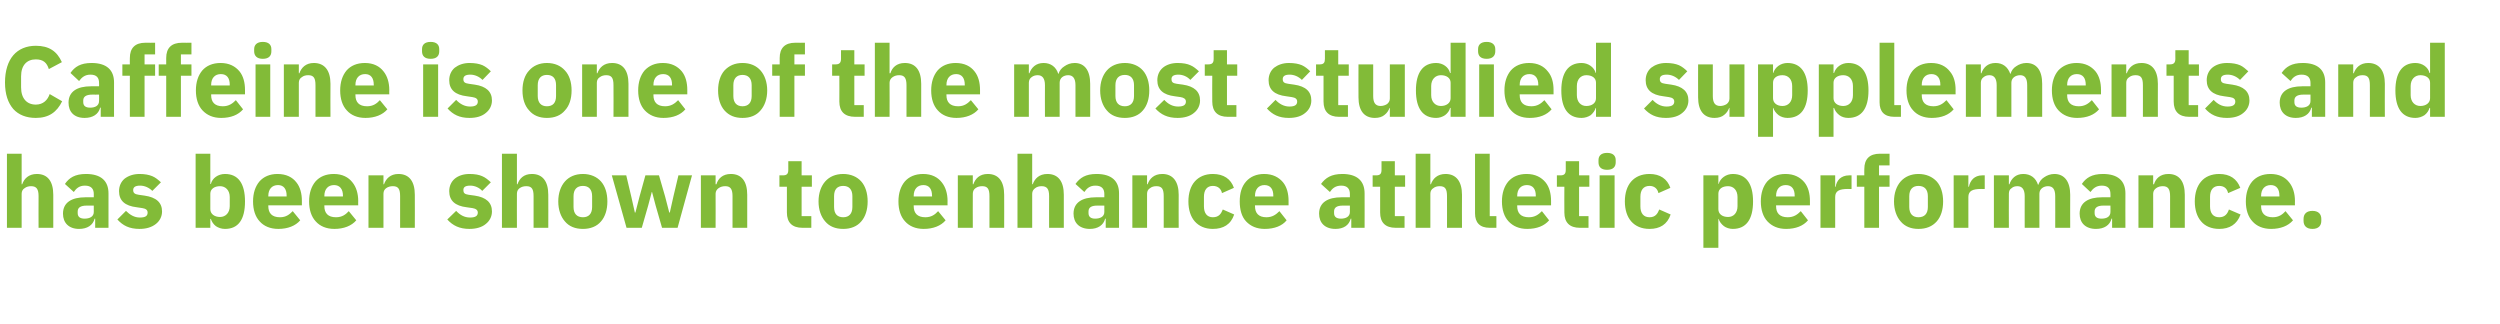
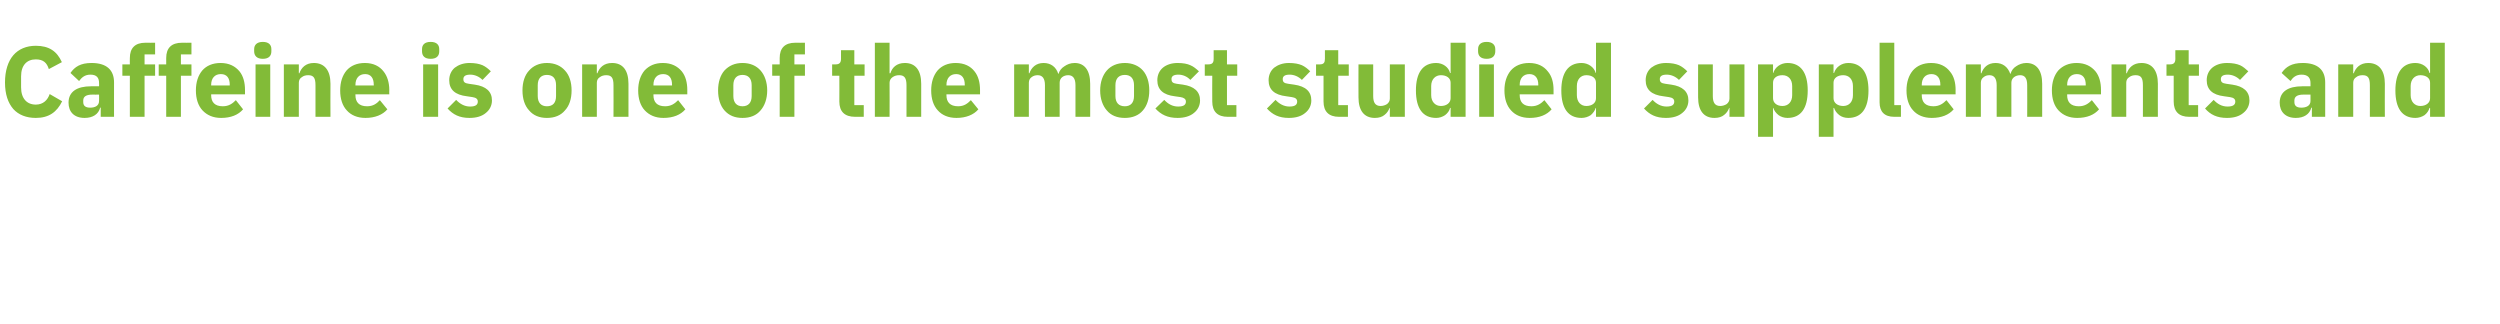
<svg xmlns="http://www.w3.org/2000/svg" version="1.1" width="901px" height="116.9px" viewBox="0 -14 901 116.9" style="top:-14px">
  <desc>Caffeine is one of the most studied supplements and has been shown to enhance athletic performance.</desc>
  <defs />
  <g id="Polygon117288">
-     <path d="M 2.5 68.1 L 7.8 68.1 C 7.8 68.1 7.81 55.84 7.8 55.8 C 7.8 54.9 8.2 54.2 8.9 53.8 C 9.5 53.3 10.4 53.1 11.2 53.1 C 13.2 53.1 13.9 54.2 13.9 56.7 C 13.86 56.67 13.9 68.1 13.9 68.1 L 19.2 68.1 C 19.2 68.1 19.19 56.24 19.2 56.2 C 19.2 51.4 17.2 48.7 13.3 48.7 C 10.3 48.7 8.7 50.4 8 52.4 C 8.03 52.38 7.8 52.4 7.8 52.4 L 7.8 41.4 L 2.5 41.4 L 2.5 68.1 Z M 39.1 55.7 C 39.1 55.66 39.1 68.1 39.1 68.1 L 34.3 68.1 L 34.3 64.8 C 34.3 64.8 34.09 64.77 34.1 64.8 C 33.5 67.2 31.4 68.5 28.5 68.5 C 24.8 68.5 22.7 66.3 22.7 63 C 22.7 59 25.8 57.1 30.8 57.1 C 30.78 57.1 33.8 57.1 33.8 57.1 C 33.8 57.1 33.77 55.91 33.8 55.9 C 33.8 54.1 32.9 52.9 30.6 52.9 C 28.5 52.9 27.4 54 26.6 55.2 C 26.6 55.2 23.4 52.3 23.4 52.3 C 24.9 50.1 27 48.7 31 48.7 C 36.4 48.7 39.1 51.2 39.1 55.7 Z M 33.8 60.1 C 33.8 60.1 31.18 60.12 31.2 60.1 C 29.1 60.1 28 60.8 28 62.2 C 28 62.2 28 62.8 28 62.8 C 28 64.2 28.9 64.8 30.5 64.8 C 32.3 64.8 33.8 64.1 33.8 62.4 C 33.77 62.36 33.8 60.1 33.8 60.1 Z M 56.2 66.7 C 57.6 65.6 58.4 64 58.4 62.2 C 58.4 59 56.3 57.1 52.1 56.5 C 52.1 56.5 50 56.2 50 56.2 C 48.5 56 48 55.5 48 54.5 C 48 53.5 48.7 52.9 50.5 52.9 C 52.1 52.9 53.7 53.6 54.9 54.8 C 54.9 54.8 58 51.7 58 51.7 C 57 50.8 56.1 50 54.9 49.5 C 53.7 49 52.2 48.7 50.3 48.7 C 48 48.7 46.2 49.4 44.9 50.4 C 43.6 51.5 42.9 53.1 42.9 54.9 C 42.9 58.3 45 60.2 49.3 60.7 C 49.3 60.7 51.3 61 51.3 61 C 52.6 61.2 53.2 61.7 53.2 62.6 C 53.2 63.7 52.6 64.4 50.4 64.4 C 48.4 64.4 46.8 63.4 45.4 62 C 45.4 62 42.3 65.1 42.3 65.1 C 44.3 67.3 46.6 68.5 50.3 68.5 C 52.7 68.5 54.7 67.9 56.2 66.7 Z M 70.5 68.1 L 75.8 68.1 L 75.8 64.9 C 75.8 64.9 76 64.91 76 64.9 C 76.3 65.9 76.9 66.8 77.8 67.5 C 78.7 68.1 79.8 68.5 81.1 68.5 C 85.9 68.5 88.3 65.1 88.3 58.6 C 88.3 52.2 85.9 48.7 81.1 48.7 C 78.6 48.7 76.5 50.2 76 52.3 C 76 52.35 75.8 52.3 75.8 52.3 L 75.8 41.4 L 70.5 41.4 L 70.5 68.1 Z M 75.8 61.4 C 75.8 61.4 75.8 55.8 75.8 55.8 C 75.8 54.1 77.3 53.1 79.3 53.1 C 81.3 53.1 82.8 54.6 82.8 57 C 82.8 57 82.8 60.3 82.8 60.3 C 82.8 62.7 81.3 64.2 79.3 64.2 C 77.3 64.2 75.8 63.1 75.8 61.4 Z M 108.2 65.4 C 108.2 65.4 105.5 62.1 105.5 62.1 C 104.3 63.3 103.1 64.3 100.9 64.3 C 98 64.3 96.7 62.8 96.7 60.3 C 96.69 60.27 96.7 60 96.7 60 L 108.8 60 C 108.8 60 108.83 58.4 108.8 58.4 C 108.8 55.8 108.2 53.4 106.8 51.7 C 105.4 49.9 103.2 48.7 100 48.7 C 97.2 48.7 95 49.7 93.5 51.4 C 92 53.2 91.2 55.6 91.2 58.6 C 91.2 61.6 92 64.1 93.6 65.8 C 95.1 67.5 97.4 68.5 100.3 68.5 C 103.7 68.5 106.5 67.4 108.2 65.4 Z M 103.3 56.5 C 103.32 56.52 103.3 56.8 103.3 56.8 L 96.7 56.8 C 96.7 56.8 96.69 56.56 96.7 56.6 C 96.7 54.2 98 52.7 100.2 52.7 C 102.3 52.7 103.3 54.2 103.3 56.5 Z M 128.4 65.4 C 128.4 65.4 125.7 62.1 125.7 62.1 C 124.6 63.3 123.3 64.3 121.1 64.3 C 118.2 64.3 116.9 62.8 116.9 60.3 C 116.93 60.27 116.9 60 116.9 60 L 129.1 60 C 129.1 60 129.06 58.4 129.1 58.4 C 129.1 55.8 128.4 53.4 127 51.7 C 125.6 49.9 123.4 48.7 120.3 48.7 C 117.4 48.7 115.2 49.7 113.7 51.4 C 112.2 53.2 111.4 55.6 111.4 58.6 C 111.4 61.6 112.2 64.1 113.8 65.8 C 115.3 67.5 117.6 68.5 120.5 68.5 C 123.9 68.5 126.7 67.4 128.4 65.4 Z M 123.6 56.5 C 123.55 56.52 123.6 56.8 123.6 56.8 L 116.9 56.8 C 116.9 56.8 116.93 56.56 116.9 56.6 C 116.9 54.2 118.2 52.7 120.4 52.7 C 122.5 52.7 123.6 54.2 123.6 56.5 Z M 138.2 68.1 C 138.2 68.1 138.17 55.84 138.2 55.8 C 138.2 54.9 138.6 54.2 139.2 53.8 C 139.9 53.3 140.7 53.1 141.6 53.1 C 143.6 53.1 144.2 54.2 144.2 56.7 C 144.21 56.67 144.2 68.1 144.2 68.1 L 149.5 68.1 C 149.5 68.1 149.54 56.24 149.5 56.2 C 149.5 51.4 147.5 48.7 143.6 48.7 C 140.7 48.7 139.1 50.4 138.4 52.4 C 138.38 52.38 138.2 52.4 138.2 52.4 L 138.2 49.2 L 132.8 49.2 L 132.8 68.1 L 138.2 68.1 Z M 175.1 66.7 C 176.5 65.6 177.3 64 177.3 62.2 C 177.3 59 175.2 57.1 171.1 56.5 C 171.1 56.5 168.9 56.2 168.9 56.2 C 167.4 56 167 55.5 167 54.5 C 167 53.5 167.6 52.9 169.5 52.9 C 171.1 52.9 172.7 53.6 173.8 54.8 C 173.8 54.8 176.9 51.7 176.9 51.7 C 175.9 50.8 175 50 173.8 49.5 C 172.7 49 171.2 48.7 169.2 48.7 C 166.9 48.7 165.1 49.4 163.9 50.4 C 162.6 51.5 161.9 53.1 161.9 54.9 C 161.9 58.3 164 60.2 168.2 60.7 C 168.2 60.7 170.3 61 170.3 61 C 171.5 61.2 172.2 61.7 172.2 62.6 C 172.2 63.7 171.5 64.4 169.4 64.4 C 167.3 64.4 165.7 63.4 164.4 62 C 164.4 62 161.2 65.1 161.2 65.1 C 163.2 67.3 165.6 68.5 169.2 68.5 C 171.6 68.5 173.7 67.9 175.1 66.7 Z M 180.9 68.1 L 186.3 68.1 C 186.3 68.1 186.26 55.84 186.3 55.8 C 186.3 54.9 186.7 54.2 187.3 53.8 C 188 53.3 188.8 53.1 189.7 53.1 C 191.7 53.1 192.3 54.2 192.3 56.7 C 192.31 56.67 192.3 68.1 192.3 68.1 L 197.6 68.1 C 197.6 68.1 197.64 56.24 197.6 56.2 C 197.6 51.4 195.6 48.7 191.7 48.7 C 188.7 48.7 187.2 50.4 186.5 52.4 C 186.48 52.38 186.3 52.4 186.3 52.4 L 186.3 41.4 L 180.9 41.4 L 180.9 68.1 Z M 216.6 65.8 C 218.1 64.1 218.9 61.6 218.9 58.6 C 218.9 55.6 218.1 53.1 216.6 51.4 C 215.1 49.7 212.8 48.7 210.1 48.7 C 207.3 48.7 205.1 49.7 203.6 51.4 C 202.1 53.1 201.2 55.6 201.2 58.6 C 201.2 61.6 202.1 64.1 203.6 65.8 C 205.1 67.6 207.3 68.5 210.1 68.5 C 212.8 68.5 215.1 67.6 216.6 65.8 Z M 206.7 60.6 C 206.7 60.6 206.7 56.7 206.7 56.7 C 206.7 54.3 207.9 53 210.1 53 C 212.2 53 213.4 54.3 213.4 56.7 C 213.4 56.7 213.4 60.6 213.4 60.6 C 213.4 63 212.2 64.3 210.1 64.3 C 207.9 64.3 206.7 63 206.7 60.6 Z M 225.8 68.1 L 231.3 68.1 L 233.6 60.1 L 234.9 55.2 L 235 55.2 L 236.3 60.1 L 238.6 68.1 L 244.2 68.1 L 249.4 49.2 L 244.5 49.2 L 242.7 56.8 L 241.4 62.6 L 241.2 62.6 L 239.7 56.8 L 237.5 49.2 L 232.6 49.2 L 230.5 56.8 L 229 62.6 L 228.8 62.6 L 227.5 56.8 L 225.7 49.2 L 220.5 49.2 L 225.8 68.1 Z M 257.9 68.1 C 257.9 68.1 257.94 55.84 257.9 55.8 C 257.9 54.9 258.4 54.2 259 53.8 C 259.7 53.3 260.5 53.1 261.4 53.1 C 263.3 53.1 264 54.2 264 56.7 C 263.99 56.67 264 68.1 264 68.1 L 269.3 68.1 C 269.3 68.1 269.31 56.24 269.3 56.2 C 269.3 51.4 267.3 48.7 263.4 48.7 C 260.4 48.7 258.8 50.4 258.2 52.4 C 258.15 52.38 257.9 52.4 257.9 52.4 L 257.9 49.2 L 252.6 49.2 L 252.6 68.1 L 257.9 68.1 Z M 292.4 68.1 L 292.4 63.9 L 288.9 63.9 L 288.9 53.3 L 292.6 53.3 L 292.6 49.2 L 288.9 49.2 L 288.9 44.1 L 284.1 44.1 C 284.1 44.1 284.11 47.16 284.1 47.2 C 284.1 48.5 283.7 49.2 282.2 49.2 C 282.24 49.18 280.9 49.2 280.9 49.2 L 280.9 53.3 L 283.6 53.3 C 283.6 53.3 283.57 62.57 283.6 62.6 C 283.6 66.2 285.5 68.1 289.2 68.1 C 289.18 68.08 292.4 68.1 292.4 68.1 Z M 310.4 65.8 C 311.9 64.1 312.7 61.6 312.7 58.6 C 312.7 55.6 311.9 53.1 310.4 51.4 C 308.9 49.7 306.6 48.7 303.9 48.7 C 301.1 48.7 298.9 49.7 297.4 51.4 C 295.9 53.1 295 55.6 295 58.6 C 295 61.6 295.9 64.1 297.4 65.8 C 298.9 67.6 301.1 68.5 303.9 68.5 C 306.6 68.5 308.9 67.6 310.4 65.8 Z M 300.6 60.6 C 300.6 60.6 300.6 56.7 300.6 56.7 C 300.6 54.3 301.7 53 303.9 53 C 306 53 307.2 54.3 307.2 56.7 C 307.2 56.7 307.2 60.6 307.2 60.6 C 307.2 63 306 64.3 303.9 64.3 C 301.7 64.3 300.6 63 300.6 60.6 Z M 340.8 65.4 C 340.8 65.4 338.1 62.1 338.1 62.1 C 337 63.3 335.7 64.3 333.5 64.3 C 330.6 64.3 329.3 62.8 329.3 60.3 C 329.32 60.27 329.3 60 329.3 60 L 341.5 60 C 341.5 60 341.46 58.4 341.5 58.4 C 341.5 55.8 340.8 53.4 339.4 51.7 C 338 49.9 335.8 48.7 332.7 48.7 C 329.8 48.7 327.6 49.7 326.1 51.4 C 324.6 53.2 323.8 55.6 323.8 58.6 C 323.8 61.6 324.6 64.1 326.2 65.8 C 327.7 67.5 330 68.5 332.9 68.5 C 336.3 68.5 339.1 67.4 340.8 65.4 Z M 335.9 56.5 C 335.95 56.52 335.9 56.8 335.9 56.8 L 329.3 56.8 C 329.3 56.8 329.32 56.56 329.3 56.6 C 329.3 54.2 330.6 52.7 332.8 52.7 C 334.9 52.7 335.9 54.2 335.9 56.5 Z M 350.6 68.1 C 350.6 68.1 350.56 55.84 350.6 55.8 C 350.6 54.9 351 54.2 351.6 53.8 C 352.3 53.3 353.1 53.1 354 53.1 C 356 53.1 356.6 54.2 356.6 56.7 C 356.61 56.67 356.6 68.1 356.6 68.1 L 361.9 68.1 C 361.9 68.1 361.94 56.24 361.9 56.2 C 361.9 51.4 359.9 48.7 356 48.7 C 353 48.7 351.5 50.4 350.8 52.4 C 350.78 52.38 350.6 52.4 350.6 52.4 L 350.6 49.2 L 345.2 49.2 L 345.2 68.1 L 350.6 68.1 Z M 366.7 68.1 L 372 68.1 C 372 68.1 372.02 55.84 372 55.8 C 372 54.9 372.5 54.2 373.1 53.8 C 373.7 53.3 374.6 53.1 375.4 53.1 C 377.4 53.1 378.1 54.2 378.1 56.7 C 378.07 56.67 378.1 68.1 378.1 68.1 L 383.4 68.1 C 383.4 68.1 383.4 56.24 383.4 56.2 C 383.4 51.4 381.4 48.7 377.5 48.7 C 374.5 48.7 372.9 50.4 372.2 52.4 C 372.24 52.38 372 52.4 372 52.4 L 372 41.4 L 366.7 41.4 L 366.7 68.1 Z M 403.3 55.7 C 403.3 55.66 403.3 68.1 403.3 68.1 L 398.5 68.1 L 398.5 64.8 C 398.5 64.8 398.3 64.77 398.3 64.8 C 397.7 67.2 395.6 68.5 392.8 68.5 C 389 68.5 386.9 66.3 386.9 63 C 386.9 59 390 57.1 395 57.1 C 394.99 57.1 398 57.1 398 57.1 C 398 57.1 397.98 55.91 398 55.9 C 398 54.1 397.1 52.9 394.8 52.9 C 392.7 52.9 391.6 54 390.8 55.2 C 390.8 55.2 387.6 52.3 387.6 52.3 C 389.2 50.1 391.2 48.7 395.2 48.7 C 400.6 48.7 403.3 51.2 403.3 55.7 Z M 398 60.1 C 398 60.1 395.38 60.12 395.4 60.1 C 393.3 60.1 392.3 60.8 392.3 62.2 C 392.3 62.2 392.3 62.8 392.3 62.8 C 392.3 64.2 393.2 64.8 394.7 64.8 C 396.5 64.8 398 64.1 398 62.4 C 397.98 62.36 398 60.1 398 60.1 Z M 413.4 68.1 C 413.4 68.1 413.38 55.84 413.4 55.8 C 413.4 54.9 413.8 54.2 414.5 53.8 C 415.1 53.3 415.9 53.1 416.8 53.1 C 418.8 53.1 419.4 54.2 419.4 56.7 C 419.43 56.67 419.4 68.1 419.4 68.1 L 424.8 68.1 C 424.8 68.1 424.76 56.24 424.8 56.2 C 424.8 51.4 422.7 48.7 418.9 48.7 C 415.9 48.7 414.3 50.4 413.6 52.4 C 413.6 52.38 413.4 52.4 413.4 52.4 L 413.4 49.2 L 408.1 49.2 L 408.1 68.1 L 413.4 68.1 Z M 444.8 63.3 C 444.8 63.3 440.7 61.5 440.7 61.5 C 440.1 63 439.3 64.3 437.1 64.3 C 435 64.3 433.9 62.8 433.9 60.4 C 433.9 60.4 433.9 56.9 433.9 56.9 C 433.9 54.5 435 53 437.1 53 C 439 53 440.1 54.1 440.4 55.6 C 440.4 55.6 444.7 53.7 444.7 53.7 C 443.6 50.5 441 48.7 437.1 48.7 C 434.3 48.7 432.1 49.7 430.6 51.4 C 429.1 53.1 428.3 55.6 428.3 58.6 C 428.3 61.6 429.1 64.1 430.6 65.8 C 432.1 67.5 434.3 68.5 437.1 68.5 C 440.9 68.5 443.6 66.9 444.8 63.3 Z M 463.7 65.4 C 463.7 65.4 461.1 62.1 461.1 62.1 C 459.9 63.3 458.6 64.3 456.4 64.3 C 453.6 64.3 452.3 62.8 452.3 60.3 C 452.26 60.27 452.3 60 452.3 60 L 464.4 60 C 464.4 60 464.4 58.4 464.4 58.4 C 464.4 55.8 463.8 53.4 462.4 51.7 C 460.9 49.9 458.7 48.7 455.6 48.7 C 452.8 48.7 450.6 49.7 449.1 51.4 C 447.5 53.2 446.8 55.6 446.8 58.6 C 446.8 61.6 447.5 64.1 449.1 65.8 C 450.7 67.5 452.9 68.5 455.8 68.5 C 459.3 68.5 462.1 67.4 463.7 65.4 Z M 458.9 56.5 C 458.89 56.52 458.9 56.8 458.9 56.8 L 452.3 56.8 C 452.3 56.8 452.26 56.56 452.3 56.6 C 452.3 54.2 453.6 52.7 455.7 52.7 C 457.9 52.7 458.9 54.2 458.9 56.5 Z M 491.8 55.7 C 491.83 55.66 491.8 68.1 491.8 68.1 L 487 68.1 L 487 64.8 C 487 64.8 486.82 64.77 486.8 64.8 C 486.2 67.2 484.2 68.5 481.3 68.5 C 477.5 68.5 475.4 66.3 475.4 63 C 475.4 59 478.5 57.1 483.5 57.1 C 483.51 57.1 486.5 57.1 486.5 57.1 C 486.5 57.1 486.5 55.91 486.5 55.9 C 486.5 54.1 485.6 52.9 483.4 52.9 C 481.2 52.9 480.1 54 479.3 55.2 C 479.3 55.2 476.1 52.3 476.1 52.3 C 477.7 50.1 479.8 48.7 483.8 48.7 C 489.1 48.7 491.8 51.2 491.8 55.7 Z M 486.5 60.1 C 486.5 60.1 483.91 60.12 483.9 60.1 C 481.8 60.1 480.8 60.8 480.8 62.2 C 480.8 62.2 480.8 62.8 480.8 62.8 C 480.8 64.2 481.7 64.8 483.3 64.8 C 485 64.8 486.5 64.1 486.5 62.4 C 486.5 62.36 486.5 60.1 486.5 60.1 Z M 506.2 68.1 L 506.2 63.9 L 502.7 63.9 L 502.7 53.3 L 506.4 53.3 L 506.4 49.2 L 502.7 49.2 L 502.7 44.1 L 497.9 44.1 C 497.9 44.1 497.91 47.16 497.9 47.2 C 497.9 48.5 497.5 49.2 496 49.2 C 496.04 49.18 494.7 49.2 494.7 49.2 L 494.7 53.3 L 497.4 53.3 C 497.4 53.3 497.37 62.57 497.4 62.6 C 497.4 66.2 499.3 68.1 503 68.1 C 502.99 68.08 506.2 68.1 506.2 68.1 Z M 510.2 68.1 L 515.5 68.1 C 515.5 68.1 515.48 55.84 515.5 55.8 C 515.5 54.9 515.9 54.2 516.6 53.8 C 517.2 53.3 518 53.1 518.9 53.1 C 520.9 53.1 521.5 54.2 521.5 56.7 C 521.53 56.67 521.5 68.1 521.5 68.1 L 526.9 68.1 C 526.9 68.1 526.85 56.24 526.9 56.2 C 526.9 51.4 524.8 48.7 521 48.7 C 518 48.7 516.4 50.4 515.7 52.4 C 515.69 52.38 515.5 52.4 515.5 52.4 L 515.5 41.4 L 510.2 41.4 L 510.2 68.1 Z M 539.3 68.1 L 539.3 63.9 L 536.9 63.9 L 536.9 41.4 L 531.6 41.4 C 531.6 41.4 531.61 62.9 531.6 62.9 C 531.6 66.2 533.3 68.1 536.9 68.1 C 536.9 68.08 539.3 68.1 539.3 68.1 Z M 558.3 65.4 C 558.3 65.4 555.7 62.1 555.7 62.1 C 554.5 63.3 553.2 64.3 551 64.3 C 548.1 64.3 546.8 62.8 546.8 60.3 C 546.83 60.27 546.8 60 546.8 60 L 559 60 C 559 60 558.97 58.4 559 58.4 C 559 55.8 558.4 53.4 557 51.7 C 555.5 49.9 553.3 48.7 550.2 48.7 C 547.3 48.7 545.1 49.7 543.6 51.4 C 542.1 53.2 541.3 55.6 541.3 58.6 C 541.3 61.6 542.1 64.1 543.7 65.8 C 545.3 67.5 547.5 68.5 550.4 68.5 C 553.9 68.5 556.6 67.4 558.3 65.4 Z M 553.5 56.5 C 553.46 56.52 553.5 56.8 553.5 56.8 L 546.8 56.8 C 546.8 56.8 546.83 56.56 546.8 56.6 C 546.8 54.2 548.1 52.7 550.3 52.7 C 552.5 52.7 553.5 54.2 553.5 56.5 Z M 572.5 68.1 L 572.5 63.9 L 569.1 63.9 L 569.1 53.3 L 572.8 53.3 L 572.8 49.2 L 569.1 49.2 L 569.1 44.1 L 564.3 44.1 C 564.3 44.1 564.29 47.16 564.3 47.2 C 564.3 48.5 563.9 49.2 562.4 49.2 C 562.42 49.18 561.1 49.2 561.1 49.2 L 561.1 53.3 L 563.8 53.3 C 563.8 53.3 563.75 62.57 563.8 62.6 C 563.8 66.2 565.7 68.1 569.4 68.1 C 569.37 68.08 572.5 68.1 572.5 68.1 Z M 582.3 44.5 C 582.3 44.5 582.3 43.7 582.3 43.7 C 582.3 42.2 581.4 41.1 579.2 41.1 C 577 41.1 576.1 42.2 576.1 43.7 C 576.1 43.7 576.1 44.5 576.1 44.5 C 576.1 46.1 577 47.2 579.2 47.2 C 581.4 47.2 582.3 46.1 582.3 44.5 Z M 576.5 68.1 L 581.9 68.1 L 581.9 49.2 L 576.5 49.2 L 576.5 68.1 Z M 602.1 63.3 C 602.1 63.3 598 61.5 598 61.5 C 597.4 63 596.6 64.3 594.5 64.3 C 592.3 64.3 591.2 62.8 591.2 60.4 C 591.2 60.4 591.2 56.9 591.2 56.9 C 591.2 54.5 592.3 53 594.5 53 C 596.3 53 597.4 54.1 597.7 55.6 C 597.7 55.6 602 53.7 602 53.7 C 600.9 50.5 598.3 48.7 594.5 48.7 C 591.6 48.7 589.4 49.7 587.9 51.4 C 586.4 53.1 585.6 55.6 585.6 58.6 C 585.6 61.6 586.4 64.1 587.9 65.8 C 589.4 67.5 591.6 68.5 594.5 68.5 C 598.2 68.5 600.9 66.9 602.1 63.3 Z M 613.9 75.3 L 619.3 75.3 L 619.3 64.9 C 619.3 64.9 619.45 64.91 619.4 64.9 C 619.7 65.9 620.4 66.8 621.3 67.5 C 622.1 68.1 623.3 68.5 624.5 68.5 C 629.3 68.5 631.8 65.1 631.8 58.6 C 631.8 52.2 629.3 48.7 624.5 48.7 C 622.1 48.7 620 50.2 619.4 52.3 C 619.45 52.35 619.3 52.3 619.3 52.3 L 619.3 49.2 L 613.9 49.2 L 613.9 75.3 Z M 619.3 61.4 C 619.3 61.4 619.3 55.8 619.3 55.8 C 619.3 54.1 620.7 53.1 622.8 53.1 C 624.8 53.1 626.2 54.6 626.2 57 C 626.2 57 626.2 60.3 626.2 60.3 C 626.2 62.7 624.8 64.2 622.8 64.2 C 620.7 64.2 619.3 63.1 619.3 61.4 Z M 651.6 65.4 C 651.6 65.4 649 62.1 649 62.1 C 647.8 63.3 646.5 64.3 644.3 64.3 C 641.4 64.3 640.1 62.8 640.1 60.3 C 640.14 60.27 640.1 60 640.1 60 L 652.3 60 C 652.3 60 652.28 58.4 652.3 58.4 C 652.3 55.8 651.7 53.4 650.3 51.7 C 648.8 49.9 646.6 48.7 643.5 48.7 C 640.6 48.7 638.5 49.7 636.9 51.4 C 635.4 53.2 634.6 55.6 634.6 58.6 C 634.6 61.6 635.4 64.1 637 65.8 C 638.6 67.5 640.8 68.5 643.7 68.5 C 647.2 68.5 649.9 67.4 651.6 65.4 Z M 646.8 56.5 C 646.77 56.52 646.8 56.8 646.8 56.8 L 640.1 56.8 C 640.1 56.8 640.14 56.56 640.1 56.6 C 640.1 54.2 641.4 52.7 643.6 52.7 C 645.8 52.7 646.8 54.2 646.8 56.5 Z M 661.4 68.1 C 661.4 68.1 661.38 57.03 661.4 57 C 661.4 54.8 662.9 54.1 666 54.1 C 665.99 54.15 667.3 54.1 667.3 54.1 L 667.3 49.2 C 667.3 49.2 666.39 49.18 666.4 49.2 C 664.9 49.2 663.8 49.7 663 50.4 C 662.2 51.2 661.7 52.2 661.6 53.3 C 661.56 53.28 661.4 53.3 661.4 53.3 L 661.4 49.2 L 656.1 49.2 L 656.1 68.1 L 661.4 68.1 Z M 671.9 68.1 L 677.2 68.1 L 677.2 53.3 L 681 53.3 L 681 49.2 L 677.2 49.2 L 677.2 45.6 L 681 45.6 L 681 41.4 C 681 41.4 677.51 41.44 677.5 41.4 C 673.8 41.4 671.9 43.3 671.9 46.9 C 671.86 46.95 671.9 49.2 671.9 49.2 L 669.2 49.2 L 669.2 53.3 L 671.9 53.3 L 671.9 68.1 Z M 698 65.8 C 699.5 64.1 700.3 61.6 700.3 58.6 C 700.3 55.6 699.5 53.1 698 51.4 C 696.4 49.7 694.2 48.7 691.4 48.7 C 688.7 48.7 686.5 49.7 685 51.4 C 683.5 53.1 682.6 55.6 682.6 58.6 C 682.6 61.6 683.5 64.1 685 65.8 C 686.5 67.6 688.7 68.5 691.4 68.5 C 694.2 68.5 696.4 67.6 698 65.8 Z M 688.1 60.6 C 688.1 60.6 688.1 56.7 688.1 56.7 C 688.1 54.3 689.3 53 691.4 53 C 693.6 53 694.8 54.3 694.8 56.7 C 694.8 56.7 694.8 60.6 694.8 60.6 C 694.8 63 693.6 64.3 691.4 64.3 C 689.3 64.3 688.1 63 688.1 60.6 Z M 709.4 68.1 C 709.4 68.1 709.41 57.03 709.4 57 C 709.4 54.8 710.9 54.1 714 54.1 C 714.02 54.15 715.3 54.1 715.3 54.1 L 715.3 49.2 C 715.3 49.2 714.41 49.18 714.4 49.2 C 712.9 49.2 711.9 49.7 711.1 50.4 C 710.3 51.2 709.8 52.2 709.6 53.3 C 709.59 53.28 709.4 53.3 709.4 53.3 L 709.4 49.2 L 704.1 49.2 L 704.1 68.1 L 709.4 68.1 Z M 724 68.1 C 724 68.1 723.95 55.84 724 55.8 C 724 54.9 724.3 54.2 725 53.8 C 725.5 53.3 726.3 53.1 727.1 53.1 C 728.8 53.1 729.7 54.3 729.7 56.7 C 729.68 56.67 729.7 68.1 729.7 68.1 L 735 68.1 C 735 68.1 735 55.84 735 55.8 C 735 54 736.6 53.1 738.1 53.1 C 739.9 53.1 740.7 54.3 740.7 56.7 C 740.73 56.67 740.7 68.1 740.7 68.1 L 746.1 68.1 C 746.1 68.1 746.06 56.24 746.1 56.2 C 746.1 51.4 744 48.7 740.4 48.7 C 739 48.7 737.7 49.2 736.7 49.9 C 735.7 50.5 735 51.5 734.6 52.6 C 734.6 52.6 734.5 52.6 734.5 52.6 C 733.7 50.1 731.8 48.7 729.2 48.7 C 726.4 48.7 724.9 50.4 724.2 52.4 C 724.17 52.38 724 52.4 724 52.4 L 724 49.2 L 718.6 49.2 L 718.6 68.1 L 724 68.1 Z M 766 55.7 C 765.96 55.66 766 68.1 766 68.1 L 761.2 68.1 L 761.2 64.8 C 761.2 64.8 760.96 64.77 761 64.8 C 760.4 67.2 758.3 68.5 755.4 68.5 C 751.6 68.5 749.5 66.3 749.5 63 C 749.5 59 752.6 57.1 757.6 57.1 C 757.65 57.1 760.6 57.1 760.6 57.1 C 760.6 57.1 760.64 55.91 760.6 55.9 C 760.6 54.1 759.8 52.9 757.5 52.9 C 755.4 52.9 754.3 54 753.4 55.2 C 753.4 55.2 750.3 52.3 750.3 52.3 C 751.8 50.1 753.9 48.7 757.9 48.7 C 763.3 48.7 766 51.2 766 55.7 Z M 760.6 60.1 C 760.6 60.1 758.04 60.12 758 60.1 C 756 60.1 754.9 60.8 754.9 62.2 C 754.9 62.2 754.9 62.8 754.9 62.8 C 754.9 64.2 755.8 64.8 757.4 64.8 C 759.2 64.8 760.6 64.1 760.6 62.4 C 760.64 62.36 760.6 60.1 760.6 60.1 Z M 776 68.1 C 776 68.1 776.04 55.84 776 55.8 C 776 54.9 776.5 54.2 777.1 53.8 C 777.8 53.3 778.6 53.1 779.5 53.1 C 781.4 53.1 782.1 54.2 782.1 56.7 C 782.09 56.67 782.1 68.1 782.1 68.1 L 787.4 68.1 C 787.4 68.1 787.42 56.24 787.4 56.2 C 787.4 51.4 785.4 48.7 781.5 48.7 C 778.5 48.7 776.9 50.4 776.3 52.4 C 776.26 52.38 776 52.4 776 52.4 L 776 49.2 L 770.7 49.2 L 770.7 68.1 L 776 68.1 Z M 807.5 63.3 C 807.5 63.3 803.3 61.5 803.3 61.5 C 802.8 63 801.9 64.3 799.8 64.3 C 797.6 64.3 796.5 62.8 796.5 60.4 C 796.5 60.4 796.5 56.9 796.5 56.9 C 796.5 54.5 797.6 53 799.8 53 C 801.7 53 802.7 54.1 803 55.6 C 803 55.6 807.4 53.7 807.4 53.7 C 806.2 50.5 803.7 48.7 799.8 48.7 C 797 48.7 794.7 49.7 793.3 51.4 C 791.8 53.1 791 55.6 791 58.6 C 791 61.6 791.8 64.1 793.3 65.8 C 794.7 67.5 797 68.5 799.8 68.5 C 803.5 68.5 806.2 66.9 807.5 63.3 Z M 826.4 65.4 C 826.4 65.4 823.7 62.1 823.7 62.1 C 822.6 63.3 821.3 64.3 819.1 64.3 C 816.2 64.3 814.9 62.8 814.9 60.3 C 814.92 60.27 814.9 60 814.9 60 L 827.1 60 C 827.1 60 827.06 58.4 827.1 58.4 C 827.1 55.8 826.4 53.4 825 51.7 C 823.6 49.9 821.4 48.7 818.3 48.7 C 815.4 48.7 813.2 49.7 811.7 51.4 C 810.2 53.2 809.4 55.6 809.4 58.6 C 809.4 61.6 810.2 64.1 811.8 65.8 C 813.3 67.5 815.6 68.5 818.5 68.5 C 821.9 68.5 824.7 67.4 826.4 65.4 Z M 821.5 56.5 C 821.55 56.52 821.5 56.8 821.5 56.8 L 814.9 56.8 C 814.9 56.8 814.92 56.56 814.9 56.6 C 814.9 54.2 816.2 52.7 818.4 52.7 C 820.5 52.7 821.5 54.2 821.5 56.5 Z M 836.6 65.6 C 836.6 65.6 836.6 64.9 836.6 64.9 C 836.6 63.2 835.6 62 833.4 62 C 831.2 62 830.2 63.2 830.2 64.9 C 830.2 64.9 830.2 65.6 830.2 65.6 C 830.2 67.3 831.2 68.5 833.4 68.5 C 835.6 68.5 836.6 67.3 836.6 65.6 Z " stroke="none" fill="#82bb38" />
-   </g>
+     </g>
  <g id="Polygon117287">
    <path d="M 22.4 22.5 C 22.4 22.5 17.9 19.9 17.9 19.9 C 17.2 22 15.6 23.7 12.9 23.7 C 9.7 23.7 7.6 21.5 7.6 17.5 C 7.6 17.5 7.6 13.5 7.6 13.5 C 7.6 9.5 9.7 7.4 12.9 7.4 C 15.7 7.4 16.9 8.7 17.6 10.9 C 17.6 10.9 22.3 8.4 22.3 8.4 C 20.5 4.4 17.6 2.5 12.9 2.5 C 9.5 2.5 6.7 3.7 4.8 5.9 C 2.9 8.1 1.8 11.5 1.8 15.7 C 1.8 20 2.9 23.1 4.8 25.3 C 6.7 27.4 9.5 28.5 12.9 28.5 C 17.6 28.5 20.5 26.4 22.4 22.5 Z M 41.1 15.7 C 41.08 15.66 41.1 28.1 41.1 28.1 L 36.3 28.1 L 36.3 24.8 C 36.3 24.8 36.07 24.77 36.1 24.8 C 35.5 27.2 33.4 28.5 30.5 28.5 C 26.7 28.5 24.7 26.3 24.7 23 C 24.7 19 27.8 17.1 32.8 17.1 C 32.76 17.1 35.7 17.1 35.7 17.1 C 35.7 17.1 35.75 15.91 35.7 15.9 C 35.7 14.1 34.9 12.9 32.6 12.9 C 30.5 12.9 29.4 14 28.5 15.2 C 28.5 15.2 25.4 12.3 25.4 12.3 C 26.9 10.1 29 8.7 33 8.7 C 38.4 8.7 41.1 11.2 41.1 15.7 Z M 35.7 20.1 C 35.7 20.1 33.16 20.12 33.2 20.1 C 31.1 20.1 30 20.8 30 22.2 C 30 22.2 30 22.8 30 22.8 C 30 24.2 30.9 24.8 32.5 24.8 C 34.3 24.8 35.7 24.1 35.7 22.4 C 35.75 22.36 35.7 20.1 35.7 20.1 Z M 46.8 28.1 L 52.1 28.1 L 52.1 13.3 L 55.9 13.3 L 55.9 9.2 L 52.1 9.2 L 52.1 5.6 L 55.9 5.6 L 55.9 1.4 C 55.9 1.4 52.42 1.44 52.4 1.4 C 48.7 1.4 46.8 3.3 46.8 6.9 C 46.76 6.95 46.8 9.2 46.8 9.2 L 44.1 9.2 L 44.1 13.3 L 46.8 13.3 L 46.8 28.1 Z M 59.9 28.1 L 65.2 28.1 L 65.2 13.3 L 69 13.3 L 69 9.2 L 65.2 9.2 L 65.2 5.6 L 69 5.6 L 69 1.4 C 69 1.4 65.55 1.44 65.6 1.4 C 61.8 1.4 59.9 3.3 59.9 6.9 C 59.9 6.95 59.9 9.2 59.9 9.2 L 57.2 9.2 L 57.2 13.3 L 59.9 13.3 L 59.9 28.1 Z M 87.6 25.4 C 87.6 25.4 85 22.1 85 22.1 C 83.8 23.3 82.5 24.3 80.3 24.3 C 77.4 24.3 76.1 22.8 76.1 20.3 C 76.14 20.27 76.1 20 76.1 20 L 88.3 20 C 88.3 20 88.27 18.4 88.3 18.4 C 88.3 15.8 87.7 13.4 86.3 11.7 C 84.8 9.9 82.6 8.7 79.5 8.7 C 76.6 8.7 74.4 9.7 72.9 11.4 C 71.4 13.2 70.6 15.6 70.6 18.6 C 70.6 21.6 71.4 24.1 73 25.8 C 74.6 27.5 76.8 28.5 79.7 28.5 C 83.2 28.5 85.9 27.4 87.6 25.4 Z M 82.8 16.5 C 82.76 16.52 82.8 16.8 82.8 16.8 L 76.1 16.8 C 76.1 16.8 76.14 16.56 76.1 16.6 C 76.1 14.2 77.4 12.7 79.6 12.7 C 81.8 12.7 82.8 14.2 82.8 16.5 Z M 97.8 4.5 C 97.8 4.5 97.8 3.7 97.8 3.7 C 97.8 2.2 96.9 1.1 94.7 1.1 C 92.6 1.1 91.6 2.2 91.6 3.7 C 91.6 3.7 91.6 4.5 91.6 4.5 C 91.6 6.1 92.6 7.2 94.7 7.2 C 96.9 7.2 97.8 6.1 97.8 4.5 Z M 92.1 28.1 L 97.4 28.1 L 97.4 9.2 L 92.1 9.2 L 92.1 28.1 Z M 107.7 28.1 C 107.7 28.1 107.67 15.84 107.7 15.8 C 107.7 14.9 108.1 14.2 108.8 13.8 C 109.4 13.3 110.2 13.1 111.1 13.1 C 113.1 13.1 113.7 14.2 113.7 16.7 C 113.72 16.67 113.7 28.1 113.7 28.1 L 119.1 28.1 C 119.1 28.1 119.05 16.24 119.1 16.2 C 119.1 11.4 117 8.7 113.1 8.7 C 110.2 8.7 108.6 10.4 107.9 12.4 C 107.89 12.38 107.7 12.4 107.7 12.4 L 107.7 9.2 L 102.3 9.2 L 102.3 28.1 L 107.7 28.1 Z M 139.6 25.4 C 139.6 25.4 136.9 22.1 136.9 22.1 C 135.8 23.3 134.5 24.3 132.3 24.3 C 129.4 24.3 128.1 22.8 128.1 20.3 C 128.12 20.27 128.1 20 128.1 20 L 140.3 20 C 140.3 20 140.25 18.4 140.3 18.4 C 140.3 15.8 139.6 13.4 138.2 11.7 C 136.8 9.9 134.6 8.7 131.5 8.7 C 128.6 8.7 126.4 9.7 124.9 11.4 C 123.4 13.2 122.6 15.6 122.6 18.6 C 122.6 21.6 123.4 24.1 125 25.8 C 126.5 27.5 128.8 28.5 131.7 28.5 C 135.1 28.5 137.9 27.4 139.6 25.4 Z M 134.7 16.5 C 134.75 16.52 134.7 16.8 134.7 16.8 L 128.1 16.8 C 128.1 16.8 128.12 16.56 128.1 16.6 C 128.1 14.2 129.4 12.7 131.6 12.7 C 133.7 12.7 134.7 14.2 134.7 16.5 Z M 158.3 4.5 C 158.3 4.5 158.3 3.7 158.3 3.7 C 158.3 2.2 157.4 1.1 155.2 1.1 C 153 1.1 152.1 2.2 152.1 3.7 C 152.1 3.7 152.1 4.5 152.1 4.5 C 152.1 6.1 153 7.2 155.2 7.2 C 157.4 7.2 158.3 6.1 158.3 4.5 Z M 152.5 28.1 L 157.9 28.1 L 157.9 9.2 L 152.5 9.2 L 152.5 28.1 Z M 175.1 26.7 C 176.5 25.6 177.3 24 177.3 22.2 C 177.3 19 175.2 17.1 171.1 16.5 C 171.1 16.5 169 16.2 169 16.2 C 167.4 16 167 15.5 167 14.5 C 167 13.5 167.7 12.9 169.5 12.9 C 171.1 12.9 172.7 13.6 173.9 14.8 C 173.9 14.8 176.9 11.7 176.9 11.7 C 176 10.8 175 10 173.9 9.5 C 172.7 9 171.2 8.7 169.2 8.7 C 167 8.7 165.2 9.4 163.9 10.4 C 162.6 11.5 161.9 13.1 161.9 14.9 C 161.9 18.3 164 20.2 168.3 20.7 C 168.3 20.7 170.3 21 170.3 21 C 171.6 21.2 172.2 21.7 172.2 22.6 C 172.2 23.7 171.5 24.4 169.4 24.4 C 167.4 24.4 165.7 23.4 164.4 22 C 164.4 22 161.3 25.1 161.3 25.1 C 163.3 27.3 165.6 28.5 169.2 28.5 C 171.7 28.5 173.7 27.9 175.1 26.7 Z M 203.6 25.8 C 205.2 24.1 206 21.6 206 18.6 C 206 15.6 205.2 13.1 203.6 11.4 C 202.1 9.7 199.9 8.7 197.1 8.7 C 194.4 8.7 192.2 9.7 190.7 11.4 C 189.1 13.1 188.3 15.6 188.3 18.6 C 188.3 21.6 189.1 24.1 190.7 25.8 C 192.2 27.6 194.4 28.5 197.1 28.5 C 199.9 28.5 202.1 27.6 203.6 25.8 Z M 193.8 20.6 C 193.8 20.6 193.8 16.7 193.8 16.7 C 193.8 14.3 195 13 197.1 13 C 199.3 13 200.4 14.3 200.4 16.7 C 200.4 16.7 200.4 20.6 200.4 20.6 C 200.4 23 199.3 24.3 197.1 24.3 C 195 24.3 193.8 23 193.8 20.6 Z M 215.1 28.1 C 215.1 28.1 215.1 15.84 215.1 15.8 C 215.1 14.9 215.5 14.2 216.2 13.8 C 216.8 13.3 217.7 13.1 218.5 13.1 C 220.5 13.1 221.1 14.2 221.1 16.7 C 221.15 16.67 221.1 28.1 221.1 28.1 L 226.5 28.1 C 226.5 28.1 226.47 16.24 226.5 16.2 C 226.5 11.4 224.5 8.7 220.6 8.7 C 217.6 8.7 216 10.4 215.3 12.4 C 215.31 12.38 215.1 12.4 215.1 12.4 L 215.1 9.2 L 209.8 9.2 L 209.8 28.1 L 215.1 28.1 Z M 247 25.4 C 247 25.4 244.4 22.1 244.4 22.1 C 243.2 23.3 241.9 24.3 239.7 24.3 C 236.8 24.3 235.5 22.8 235.5 20.3 C 235.54 20.27 235.5 20 235.5 20 L 247.7 20 C 247.7 20 247.68 18.4 247.7 18.4 C 247.7 15.8 247.1 13.4 245.7 11.7 C 244.2 9.9 242 8.7 238.9 8.7 C 236 8.7 233.9 9.7 232.3 11.4 C 230.8 13.2 230 15.6 230 18.6 C 230 21.6 230.8 24.1 232.4 25.8 C 234 27.5 236.2 28.5 239.1 28.5 C 242.6 28.5 245.3 27.4 247 25.4 Z M 242.2 16.5 C 242.17 16.52 242.2 16.8 242.2 16.8 L 235.5 16.8 C 235.5 16.8 235.54 16.56 235.5 16.6 C 235.5 14.2 236.8 12.7 239 12.7 C 241.2 12.7 242.2 14.2 242.2 16.5 Z M 274.1 25.8 C 275.6 24.1 276.5 21.6 276.5 18.6 C 276.5 15.6 275.6 13.1 274.1 11.4 C 272.6 9.7 270.4 8.7 267.6 8.7 C 264.8 8.7 262.7 9.7 261.1 11.4 C 259.6 13.1 258.8 15.6 258.8 18.6 C 258.8 21.6 259.6 24.1 261.1 25.8 C 262.7 27.6 264.8 28.5 267.6 28.5 C 270.4 28.5 272.6 27.6 274.1 25.8 Z M 264.3 20.6 C 264.3 20.6 264.3 16.7 264.3 16.7 C 264.3 14.3 265.5 13 267.6 13 C 269.7 13 270.9 14.3 270.9 16.7 C 270.9 16.7 270.9 20.6 270.9 20.6 C 270.9 23 269.7 24.3 267.6 24.3 C 265.5 24.3 264.3 23 264.3 20.6 Z M 281 28.1 L 286.3 28.1 L 286.3 13.3 L 290.1 13.3 L 290.1 9.2 L 286.3 9.2 L 286.3 5.6 L 290.1 5.6 L 290.1 1.4 C 290.1 1.4 286.63 1.44 286.6 1.4 C 282.9 1.4 281 3.3 281 6.9 C 280.98 6.95 281 9.2 281 9.2 L 278.3 9.2 L 278.3 13.3 L 281 13.3 L 281 28.1 Z M 311.3 28.1 L 311.3 23.9 L 307.9 23.9 L 307.9 13.3 L 311.6 13.3 L 311.6 9.2 L 307.9 9.2 L 307.9 4.1 L 303.1 4.1 C 303.1 4.1 303.08 7.16 303.1 7.2 C 303.1 8.5 302.6 9.2 301.2 9.2 C 301.21 9.18 299.9 9.2 299.9 9.2 L 299.9 13.3 L 302.5 13.3 C 302.5 13.3 302.54 22.57 302.5 22.6 C 302.5 26.2 304.4 28.1 308.2 28.1 C 308.16 28.08 311.3 28.1 311.3 28.1 Z M 315.3 28.1 L 320.6 28.1 C 320.6 28.1 320.65 15.84 320.6 15.8 C 320.6 14.9 321.1 14.2 321.7 13.8 C 322.4 13.3 323.2 13.1 324.1 13.1 C 326 13.1 326.7 14.2 326.7 16.7 C 326.7 16.67 326.7 28.1 326.7 28.1 L 332 28.1 C 332 28.1 332.02 16.24 332 16.2 C 332 11.4 330 8.7 326.1 8.7 C 323.1 8.7 321.5 10.4 320.9 12.4 C 320.86 12.38 320.6 12.4 320.6 12.4 L 320.6 1.4 L 315.3 1.4 L 315.3 28.1 Z M 352.6 25.4 C 352.6 25.4 349.9 22.1 349.9 22.1 C 348.7 23.3 347.5 24.3 345.3 24.3 C 342.4 24.3 341.1 22.8 341.1 20.3 C 341.1 20.27 341.1 20 341.1 20 L 353.2 20 C 353.2 20 353.23 18.4 353.2 18.4 C 353.2 15.8 352.6 13.4 351.2 11.7 C 349.8 9.9 347.6 8.7 344.4 8.7 C 341.6 8.7 339.4 9.7 337.9 11.4 C 336.4 13.2 335.6 15.6 335.6 18.6 C 335.6 21.6 336.4 24.1 338 25.8 C 339.5 27.5 341.8 28.5 344.7 28.5 C 348.1 28.5 350.9 27.4 352.6 25.4 Z M 347.7 16.5 C 347.72 16.52 347.7 16.8 347.7 16.8 L 341.1 16.8 C 341.1 16.8 341.1 16.56 341.1 16.6 C 341.1 14.2 342.4 12.7 344.6 12.7 C 346.7 12.7 347.7 14.2 347.7 16.5 Z M 370.8 28.1 C 370.8 28.1 370.83 15.84 370.8 15.8 C 370.8 14.9 371.2 14.2 371.8 13.8 C 372.4 13.3 373.2 13.1 374 13.1 C 375.7 13.1 376.6 14.3 376.6 16.7 C 376.56 16.67 376.6 28.1 376.6 28.1 L 381.9 28.1 C 381.9 28.1 381.88 15.84 381.9 15.8 C 381.9 14 383.4 13.1 385 13.1 C 386.7 13.1 387.6 14.3 387.6 16.7 C 387.61 16.67 387.6 28.1 387.6 28.1 L 392.9 28.1 C 392.9 28.1 392.94 16.24 392.9 16.2 C 392.9 11.4 390.9 8.7 387.3 8.7 C 385.8 8.7 384.6 9.2 383.6 9.9 C 382.6 10.5 381.8 11.5 381.5 12.6 C 381.5 12.6 381.4 12.6 381.4 12.6 C 380.6 10.1 378.7 8.7 376.1 8.7 C 373.3 8.7 371.7 10.4 371 12.4 C 371.05 12.38 370.8 12.4 370.8 12.4 L 370.8 9.2 L 365.5 9.2 L 365.5 28.1 L 370.8 28.1 Z M 411.9 25.8 C 413.4 24.1 414.2 21.6 414.2 18.6 C 414.2 15.6 413.4 13.1 411.9 11.4 C 410.4 9.7 408.1 8.7 405.4 8.7 C 402.6 8.7 400.4 9.7 398.9 11.4 C 397.4 13.1 396.5 15.6 396.5 18.6 C 396.5 21.6 397.4 24.1 398.9 25.8 C 400.4 27.6 402.6 28.5 405.4 28.5 C 408.1 28.5 410.4 27.6 411.9 25.8 Z M 402 20.6 C 402 20.6 402 16.7 402 16.7 C 402 14.3 403.2 13 405.4 13 C 407.5 13 408.7 14.3 408.7 16.7 C 408.7 16.7 408.7 20.6 408.7 20.6 C 408.7 23 407.5 24.3 405.4 24.3 C 403.2 24.3 402 23 402 20.6 Z M 430.3 26.7 C 431.7 25.6 432.5 24 432.5 22.2 C 432.5 19 430.4 17.1 426.3 16.5 C 426.3 16.5 424.1 16.2 424.1 16.2 C 422.6 16 422.2 15.5 422.2 14.5 C 422.2 13.5 422.9 12.9 424.7 12.9 C 426.3 12.9 427.9 13.6 429 14.8 C 429 14.8 432.1 11.7 432.1 11.7 C 431.1 10.8 430.2 10 429 9.5 C 427.9 9 426.4 8.7 424.4 8.7 C 422.1 8.7 420.3 9.4 419.1 10.4 C 417.8 11.5 417.1 13.1 417.1 14.9 C 417.1 18.3 419.2 20.2 423.4 20.7 C 423.4 20.7 425.5 21 425.5 21 C 426.7 21.2 427.4 21.7 427.4 22.6 C 427.4 23.7 426.7 24.4 424.6 24.4 C 422.5 24.4 420.9 23.4 419.6 22 C 419.6 22 416.4 25.1 416.4 25.1 C 418.4 27.3 420.8 28.5 424.4 28.5 C 426.8 28.5 428.9 27.9 430.3 26.7 Z M 445.6 28.1 L 445.6 23.9 L 442.2 23.9 L 442.2 13.3 L 445.9 13.3 L 445.9 9.2 L 442.2 9.2 L 442.2 4.1 L 437.4 4.1 C 437.4 4.1 437.39 7.16 437.4 7.2 C 437.4 8.5 437 9.2 435.5 9.2 C 435.52 9.18 434.2 9.2 434.2 9.2 L 434.2 13.3 L 436.9 13.3 C 436.9 13.3 436.85 22.57 436.9 22.6 C 436.9 26.2 438.8 28.1 442.5 28.1 C 442.47 28.08 445.6 28.1 445.6 28.1 Z M 470.4 26.7 C 471.8 25.6 472.6 24 472.6 22.2 C 472.6 19 470.6 17.1 466.4 16.5 C 466.4 16.5 464.3 16.2 464.3 16.2 C 462.7 16 462.3 15.5 462.3 14.5 C 462.3 13.5 463 12.9 464.8 12.9 C 466.4 12.9 468 13.6 469.2 14.8 C 469.2 14.8 472.2 11.7 472.2 11.7 C 471.3 10.8 470.3 10 469.2 9.5 C 468 9 466.5 8.7 464.5 8.7 C 462.3 8.7 460.5 9.4 459.2 10.4 C 457.9 11.5 457.2 13.1 457.2 14.9 C 457.2 18.3 459.3 20.2 463.6 20.7 C 463.6 20.7 465.6 21 465.6 21 C 466.9 21.2 467.5 21.7 467.5 22.6 C 467.5 23.7 466.8 24.4 464.7 24.4 C 462.7 24.4 461 23.4 459.7 22 C 459.7 22 456.6 25.1 456.6 25.1 C 458.6 27.3 460.9 28.5 464.5 28.5 C 467 28.5 469 27.9 470.4 26.7 Z M 485.8 28.1 L 485.8 23.9 L 482.3 23.9 L 482.3 13.3 L 486.1 13.3 L 486.1 9.2 L 482.3 9.2 L 482.3 4.1 L 477.5 4.1 C 477.5 4.1 477.53 7.16 477.5 7.2 C 477.5 8.5 477.1 9.2 475.7 9.2 C 475.66 9.18 474.3 9.2 474.3 9.2 L 474.3 13.3 L 477 13.3 C 477 13.3 476.99 22.57 477 22.6 C 477 26.2 478.9 28.1 482.6 28.1 C 482.61 28.08 485.8 28.1 485.8 28.1 Z M 500.9 28.1 L 506.3 28.1 L 506.3 9.2 L 500.9 9.2 C 500.9 9.2 500.93 21.46 500.9 21.5 C 500.9 22.4 500.5 23 499.9 23.5 C 499.3 23.9 498.4 24.2 497.6 24.2 C 495.6 24.2 494.9 22.9 494.9 20.6 C 494.89 20.59 494.9 9.2 494.9 9.2 L 489.6 9.2 C 489.6 9.2 489.56 21.06 489.6 21.1 C 489.6 25.8 491.6 28.5 495.5 28.5 C 497 28.5 498.2 28.1 499 27.4 C 499.9 26.7 500.4 25.9 500.8 24.9 C 500.75 24.91 500.9 24.9 500.9 24.9 L 500.9 28.1 Z M 522.8 28.1 L 528.2 28.1 L 528.2 1.4 L 522.8 1.4 L 522.8 12.3 C 522.8 12.3 522.64 12.35 522.6 12.3 C 522.1 10.2 520 8.7 517.6 8.7 C 512.8 8.7 510.3 12.2 510.3 18.6 C 510.3 25.1 512.8 28.5 517.6 28.5 C 518.8 28.5 519.9 28.1 520.8 27.5 C 521.7 26.8 522.4 25.9 522.6 24.9 C 522.64 24.91 522.8 24.9 522.8 24.9 L 522.8 28.1 Z M 515.8 20.3 C 515.8 20.3 515.8 17 515.8 17 C 515.8 14.6 517.3 13.1 519.3 13.1 C 521.3 13.1 522.8 14.1 522.8 15.8 C 522.8 15.8 522.8 21.4 522.8 21.4 C 522.8 23.1 521.3 24.2 519.3 24.2 C 517.3 24.2 515.8 22.7 515.8 20.3 Z M 538.9 4.5 C 538.9 4.5 538.9 3.7 538.9 3.7 C 538.9 2.2 537.9 1.1 535.8 1.1 C 533.6 1.1 532.7 2.2 532.7 3.7 C 532.7 3.7 532.7 4.5 532.7 4.5 C 532.7 6.1 533.6 7.2 535.8 7.2 C 537.9 7.2 538.9 6.1 538.9 4.5 Z M 533.1 28.1 L 538.4 28.1 L 538.4 9.2 L 533.1 9.2 L 533.1 28.1 Z M 559.2 25.4 C 559.2 25.4 556.6 22.1 556.6 22.1 C 555.4 23.3 554.1 24.3 551.9 24.3 C 549 24.3 547.7 22.8 547.7 20.3 C 547.73 20.27 547.7 20 547.7 20 L 559.9 20 C 559.9 20 559.87 18.4 559.9 18.4 C 559.9 15.8 559.3 13.4 557.8 11.7 C 556.4 9.9 554.2 8.7 551.1 8.7 C 548.2 8.7 546 9.7 544.5 11.4 C 543 13.2 542.2 15.6 542.2 18.6 C 542.2 21.6 543 24.1 544.6 25.8 C 546.1 27.5 548.4 28.5 551.3 28.5 C 554.8 28.5 557.5 27.4 559.2 25.4 Z M 554.4 16.5 C 554.36 16.52 554.4 16.8 554.4 16.8 L 547.7 16.8 C 547.7 16.8 547.73 16.56 547.7 16.6 C 547.7 14.2 549 12.7 551.2 12.7 C 553.3 12.7 554.4 14.2 554.4 16.5 Z M 575.2 28.1 L 580.6 28.1 L 580.6 1.4 L 575.2 1.4 L 575.2 12.3 C 575.2 12.3 575.06 12.35 575.1 12.3 C 574.5 10.2 572.4 8.7 570 8.7 C 565.2 8.7 562.7 12.2 562.7 18.6 C 562.7 25.1 565.2 28.5 570 28.5 C 571.2 28.5 572.4 28.1 573.3 27.5 C 574.1 26.8 574.8 25.9 575.1 24.9 C 575.06 24.91 575.2 24.9 575.2 24.9 L 575.2 28.1 Z M 568.3 20.3 C 568.3 20.3 568.3 17 568.3 17 C 568.3 14.6 569.7 13.1 571.7 13.1 C 573.8 13.1 575.2 14.1 575.2 15.8 C 575.2 15.8 575.2 21.4 575.2 21.4 C 575.2 23.1 573.8 24.2 571.7 24.2 C 569.7 24.2 568.3 22.7 568.3 20.3 Z M 606.3 26.7 C 607.7 25.6 608.5 24 608.5 22.2 C 608.5 19 606.4 17.1 602.3 16.5 C 602.3 16.5 600.2 16.2 600.2 16.2 C 598.6 16 598.2 15.5 598.2 14.5 C 598.2 13.5 598.9 12.9 600.7 12.9 C 602.3 12.9 603.9 13.6 605.1 14.8 C 605.1 14.8 608.1 11.7 608.1 11.7 C 607.2 10.8 606.2 10 605.1 9.5 C 603.9 9 602.4 8.7 600.4 8.7 C 598.2 8.7 596.4 9.4 595.1 10.4 C 593.8 11.5 593.1 13.1 593.1 14.9 C 593.1 18.3 595.2 20.2 599.5 20.7 C 599.5 20.7 601.5 21 601.5 21 C 602.8 21.2 603.4 21.7 603.4 22.6 C 603.4 23.7 602.7 24.4 600.6 24.4 C 598.6 24.4 596.9 23.4 595.6 22 C 595.6 22 592.5 25.1 592.5 25.1 C 594.5 27.3 596.8 28.5 600.4 28.5 C 602.9 28.5 604.9 27.9 606.3 26.7 Z M 623.3 28.1 L 628.7 28.1 L 628.7 9.2 L 623.3 9.2 C 623.3 9.2 623.33 21.46 623.3 21.5 C 623.3 22.4 622.9 23 622.3 23.5 C 621.7 23.9 620.8 24.2 620 24.2 C 618 24.2 617.3 22.9 617.3 20.6 C 617.28 20.59 617.3 9.2 617.3 9.2 L 612 9.2 C 612 9.2 611.96 21.06 612 21.1 C 612 25.8 614 28.5 617.9 28.5 C 619.4 28.5 620.6 28.1 621.4 27.4 C 622.3 26.7 622.8 25.9 623.2 24.9 C 623.15 24.91 623.3 24.9 623.3 24.9 L 623.3 28.1 Z M 633.6 35.3 L 639 35.3 L 639 24.9 C 639 24.9 639.14 24.91 639.1 24.9 C 639.4 25.9 640.1 26.8 641 27.5 C 641.8 28.1 643 28.5 644.2 28.5 C 649 28.5 651.5 25.1 651.5 18.6 C 651.5 12.2 649 8.7 644.2 8.7 C 641.8 8.7 639.7 10.2 639.1 12.3 C 639.14 12.35 639 12.3 639 12.3 L 639 9.2 L 633.6 9.2 L 633.6 35.3 Z M 639 21.4 C 639 21.4 639 15.8 639 15.8 C 639 14.1 640.4 13.1 642.4 13.1 C 644.5 13.1 645.9 14.6 645.9 17 C 645.9 17 645.9 20.3 645.9 20.3 C 645.9 22.7 644.5 24.2 642.4 24.2 C 640.4 24.2 639 23.1 639 21.4 Z M 655.5 35.3 L 660.8 35.3 L 660.8 24.9 C 660.8 24.9 661.02 24.91 661 24.9 C 661.3 25.9 662 26.8 662.9 27.5 C 663.7 28.1 664.8 28.5 666.1 28.5 C 670.9 28.5 673.4 25.1 673.4 18.6 C 673.4 12.2 670.9 8.7 666.1 8.7 C 663.7 8.7 661.6 10.2 661 12.3 C 661.02 12.35 660.8 12.3 660.8 12.3 L 660.8 9.2 L 655.5 9.2 L 655.5 35.3 Z M 660.8 21.4 C 660.8 21.4 660.8 15.8 660.8 15.8 C 660.8 14.1 662.3 13.1 664.3 13.1 C 666.4 13.1 667.8 14.6 667.8 17 C 667.8 17 667.8 20.3 667.8 20.3 C 667.8 22.7 666.4 24.2 664.3 24.2 C 662.3 24.2 660.8 23.1 660.8 21.4 Z M 685.1 28.1 L 685.1 23.9 L 682.7 23.9 L 682.7 1.4 L 677.4 1.4 C 677.4 1.4 677.4 22.9 677.4 22.9 C 677.4 26.2 679.1 28.1 682.7 28.1 C 682.7 28.08 685.1 28.1 685.1 28.1 Z M 704.1 25.4 C 704.1 25.4 701.5 22.1 701.5 22.1 C 700.3 23.3 699 24.3 696.8 24.3 C 693.9 24.3 692.6 22.8 692.6 20.3 C 692.63 20.27 692.6 20 692.6 20 L 704.8 20 C 704.8 20 704.76 18.4 704.8 18.4 C 704.8 15.8 704.2 13.4 702.7 11.7 C 701.3 9.9 699.1 8.7 696 8.7 C 693.1 8.7 690.9 9.7 689.4 11.4 C 687.9 13.2 687.1 15.6 687.1 18.6 C 687.1 21.6 687.9 24.1 689.5 25.8 C 691 27.5 693.3 28.5 696.2 28.5 C 699.7 28.5 702.4 27.4 704.1 25.4 Z M 699.3 16.5 C 699.26 16.52 699.3 16.8 699.3 16.8 L 692.6 16.8 C 692.6 16.8 692.63 16.56 692.6 16.6 C 692.6 14.2 693.9 12.7 696.1 12.7 C 698.2 12.7 699.3 14.2 699.3 16.5 Z M 713.9 28.1 C 713.9 28.1 713.87 15.84 713.9 15.8 C 713.9 14.9 714.3 14.2 714.9 13.8 C 715.5 13.3 716.2 13.1 717 13.1 C 718.7 13.1 719.6 14.3 719.6 16.7 C 719.59 16.67 719.6 28.1 719.6 28.1 L 724.9 28.1 C 724.9 28.1 724.92 15.84 724.9 15.8 C 724.9 14 726.5 13.1 728.1 13.1 C 729.8 13.1 730.6 14.3 730.6 16.7 C 730.65 16.67 730.6 28.1 730.6 28.1 L 736 28.1 C 736 28.1 735.97 16.24 736 16.2 C 736 11.4 734 8.7 730.3 8.7 C 728.9 8.7 727.6 9.2 726.6 9.9 C 725.6 10.5 724.9 11.5 724.6 12.6 C 724.6 12.6 724.5 12.6 724.5 12.6 C 723.6 10.1 721.8 8.7 719.2 8.7 C 716.3 8.7 714.8 10.4 714.1 12.4 C 714.09 12.38 713.9 12.4 713.9 12.4 L 713.9 9.2 L 708.5 9.2 L 708.5 28.1 L 713.9 28.1 Z M 756.5 25.4 C 756.5 25.4 753.9 22.1 753.9 22.1 C 752.7 23.3 751.4 24.3 749.2 24.3 C 746.3 24.3 745 22.8 745 20.3 C 745.05 20.27 745 20 745 20 L 757.2 20 C 757.2 20 757.18 18.4 757.2 18.4 C 757.2 15.8 756.6 13.4 755.2 11.7 C 753.7 9.9 751.5 8.7 748.4 8.7 C 745.6 8.7 743.4 9.7 741.8 11.4 C 740.3 13.2 739.5 15.6 739.5 18.6 C 739.5 21.6 740.3 24.1 741.9 25.8 C 743.5 27.5 745.7 28.5 748.6 28.5 C 752.1 28.5 754.8 27.4 756.5 25.4 Z M 751.7 16.5 C 751.67 16.52 751.7 16.8 751.7 16.8 L 745 16.8 C 745 16.8 745.05 16.56 745 16.6 C 745 14.2 746.3 12.7 748.5 12.7 C 750.7 12.7 751.7 14.2 751.7 16.5 Z M 766.3 28.1 C 766.3 28.1 766.29 15.84 766.3 15.8 C 766.3 14.9 766.7 14.2 767.4 13.8 C 768 13.3 768.8 13.1 769.7 13.1 C 771.7 13.1 772.3 14.2 772.3 16.7 C 772.33 16.67 772.3 28.1 772.3 28.1 L 777.7 28.1 C 777.7 28.1 777.66 16.24 777.7 16.2 C 777.7 11.4 775.6 8.7 771.8 8.7 C 768.8 8.7 767.2 10.4 766.5 12.4 C 766.5 12.38 766.3 12.4 766.3 12.4 L 766.3 9.2 L 761 9.2 L 761 28.1 L 766.3 28.1 Z M 792.2 28.1 L 792.2 23.9 L 788.8 23.9 L 788.8 13.3 L 792.5 13.3 L 792.5 9.2 L 788.8 9.2 L 788.8 4.1 L 784 4.1 C 784 4.1 783.96 7.16 784 7.2 C 784 8.5 783.5 9.2 782.1 9.2 C 782.09 9.18 780.8 9.2 780.8 9.2 L 780.8 13.3 L 783.4 13.3 C 783.4 13.3 783.42 22.57 783.4 22.6 C 783.4 26.2 785.3 28.1 789 28.1 C 789.04 28.08 792.2 28.1 792.2 28.1 Z M 808.5 26.7 C 809.9 25.6 810.7 24 810.7 22.2 C 810.7 19 808.6 17.1 804.5 16.5 C 804.5 16.5 802.4 16.2 802.4 16.2 C 800.8 16 800.4 15.5 800.4 14.5 C 800.4 13.5 801.1 12.9 802.9 12.9 C 804.5 12.9 806.1 13.6 807.3 14.8 C 807.3 14.8 810.3 11.7 810.3 11.7 C 809.3 10.8 808.4 10 807.3 9.5 C 806.1 9 804.6 8.7 802.6 8.7 C 800.3 8.7 798.5 9.4 797.3 10.4 C 796 11.5 795.3 13.1 795.3 14.9 C 795.3 18.3 797.4 20.2 801.6 20.7 C 801.6 20.7 803.7 21 803.7 21 C 805 21.2 805.6 21.7 805.6 22.6 C 805.6 23.7 804.9 24.4 802.8 24.4 C 800.7 24.4 799.1 23.4 797.8 22 C 797.8 22 794.7 25.1 794.7 25.1 C 796.6 27.3 799 28.5 802.6 28.5 C 805.1 28.5 807.1 27.9 808.5 26.7 Z M 838 15.7 C 838 15.66 838 28.1 838 28.1 L 833.2 28.1 L 833.2 24.8 C 833.2 24.8 832.99 24.77 833 24.8 C 832.4 27.2 830.3 28.5 827.4 28.5 C 823.7 28.5 821.6 26.3 821.6 23 C 821.6 19 824.7 17.1 829.7 17.1 C 829.68 17.1 832.7 17.1 832.7 17.1 C 832.7 17.1 832.67 15.91 832.7 15.9 C 832.7 14.1 831.8 12.9 829.5 12.9 C 827.4 12.9 826.3 14 825.5 15.2 C 825.5 15.2 822.3 12.3 822.3 12.3 C 823.8 10.1 825.9 8.7 829.9 8.7 C 835.3 8.7 838 11.2 838 15.7 Z M 832.7 20.1 C 832.7 20.1 830.08 20.12 830.1 20.1 C 828 20.1 826.9 20.8 826.9 22.2 C 826.9 22.2 826.9 22.8 826.9 22.8 C 826.9 24.2 827.8 24.8 829.4 24.8 C 831.2 24.8 832.7 24.1 832.7 22.4 C 832.67 22.36 832.7 20.1 832.7 20.1 Z M 848.1 28.1 C 848.1 28.1 848.08 15.84 848.1 15.8 C 848.1 14.9 848.5 14.2 849.2 13.8 C 849.8 13.3 850.6 13.1 851.5 13.1 C 853.5 13.1 854.1 14.2 854.1 16.7 C 854.13 16.67 854.1 28.1 854.1 28.1 L 859.5 28.1 C 859.5 28.1 859.45 16.24 859.5 16.2 C 859.5 11.4 857.4 8.7 853.5 8.7 C 850.6 8.7 849 10.4 848.3 12.4 C 848.29 12.38 848.1 12.4 848.1 12.4 L 848.1 9.2 L 842.7 9.2 L 842.7 28.1 L 848.1 28.1 Z M 875.8 28.1 L 881.1 28.1 L 881.1 1.4 L 875.8 1.4 L 875.8 12.3 C 875.8 12.3 875.62 12.35 875.6 12.3 C 875.1 10.2 873 8.7 870.5 8.7 C 865.8 8.7 863.3 12.2 863.3 18.6 C 863.3 25.1 865.8 28.5 870.5 28.5 C 871.7 28.5 872.9 28.1 873.8 27.5 C 874.7 26.8 875.3 25.9 875.6 24.9 C 875.62 24.91 875.8 24.9 875.8 24.9 L 875.8 28.1 Z M 868.8 20.3 C 868.8 20.3 868.8 17 868.8 17 C 868.8 14.6 870.3 13.1 872.3 13.1 C 874.3 13.1 875.8 14.1 875.8 15.8 C 875.8 15.8 875.8 21.4 875.8 21.4 C 875.8 23.1 874.3 24.2 872.3 24.2 C 870.3 24.2 868.8 22.7 868.8 20.3 Z " stroke="none" fill="#82bb38" />
  </g>
</svg>